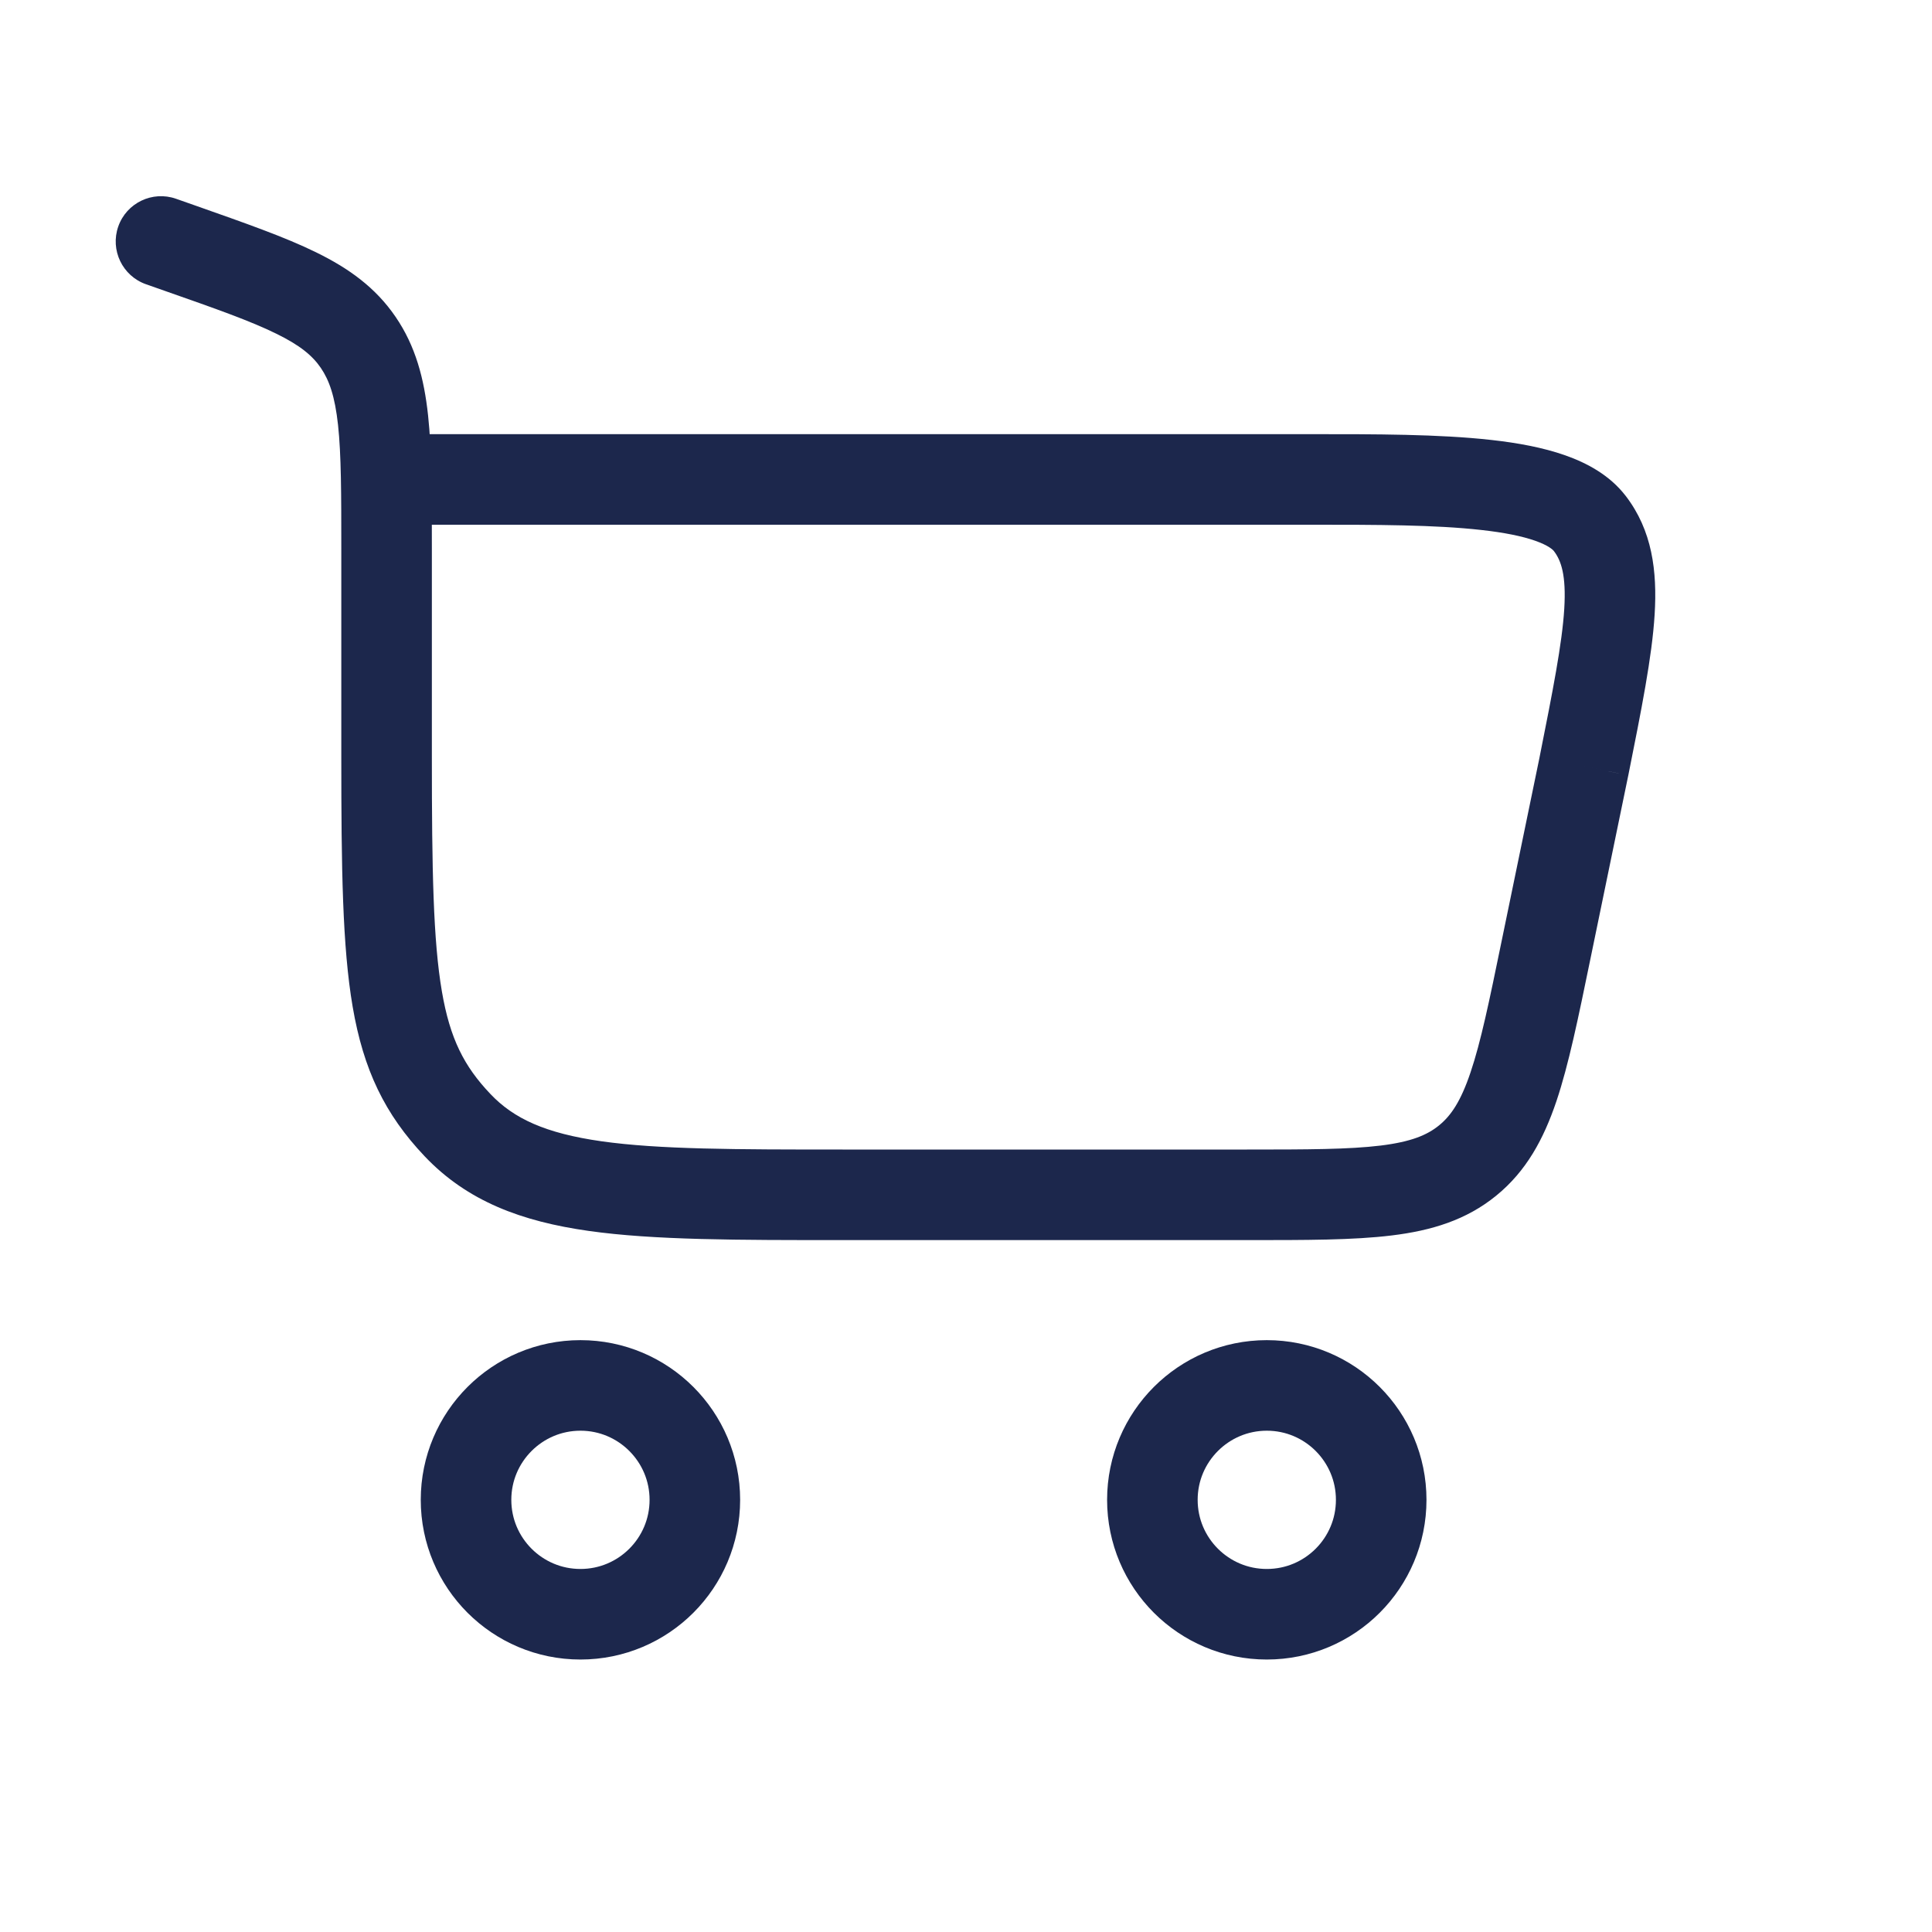
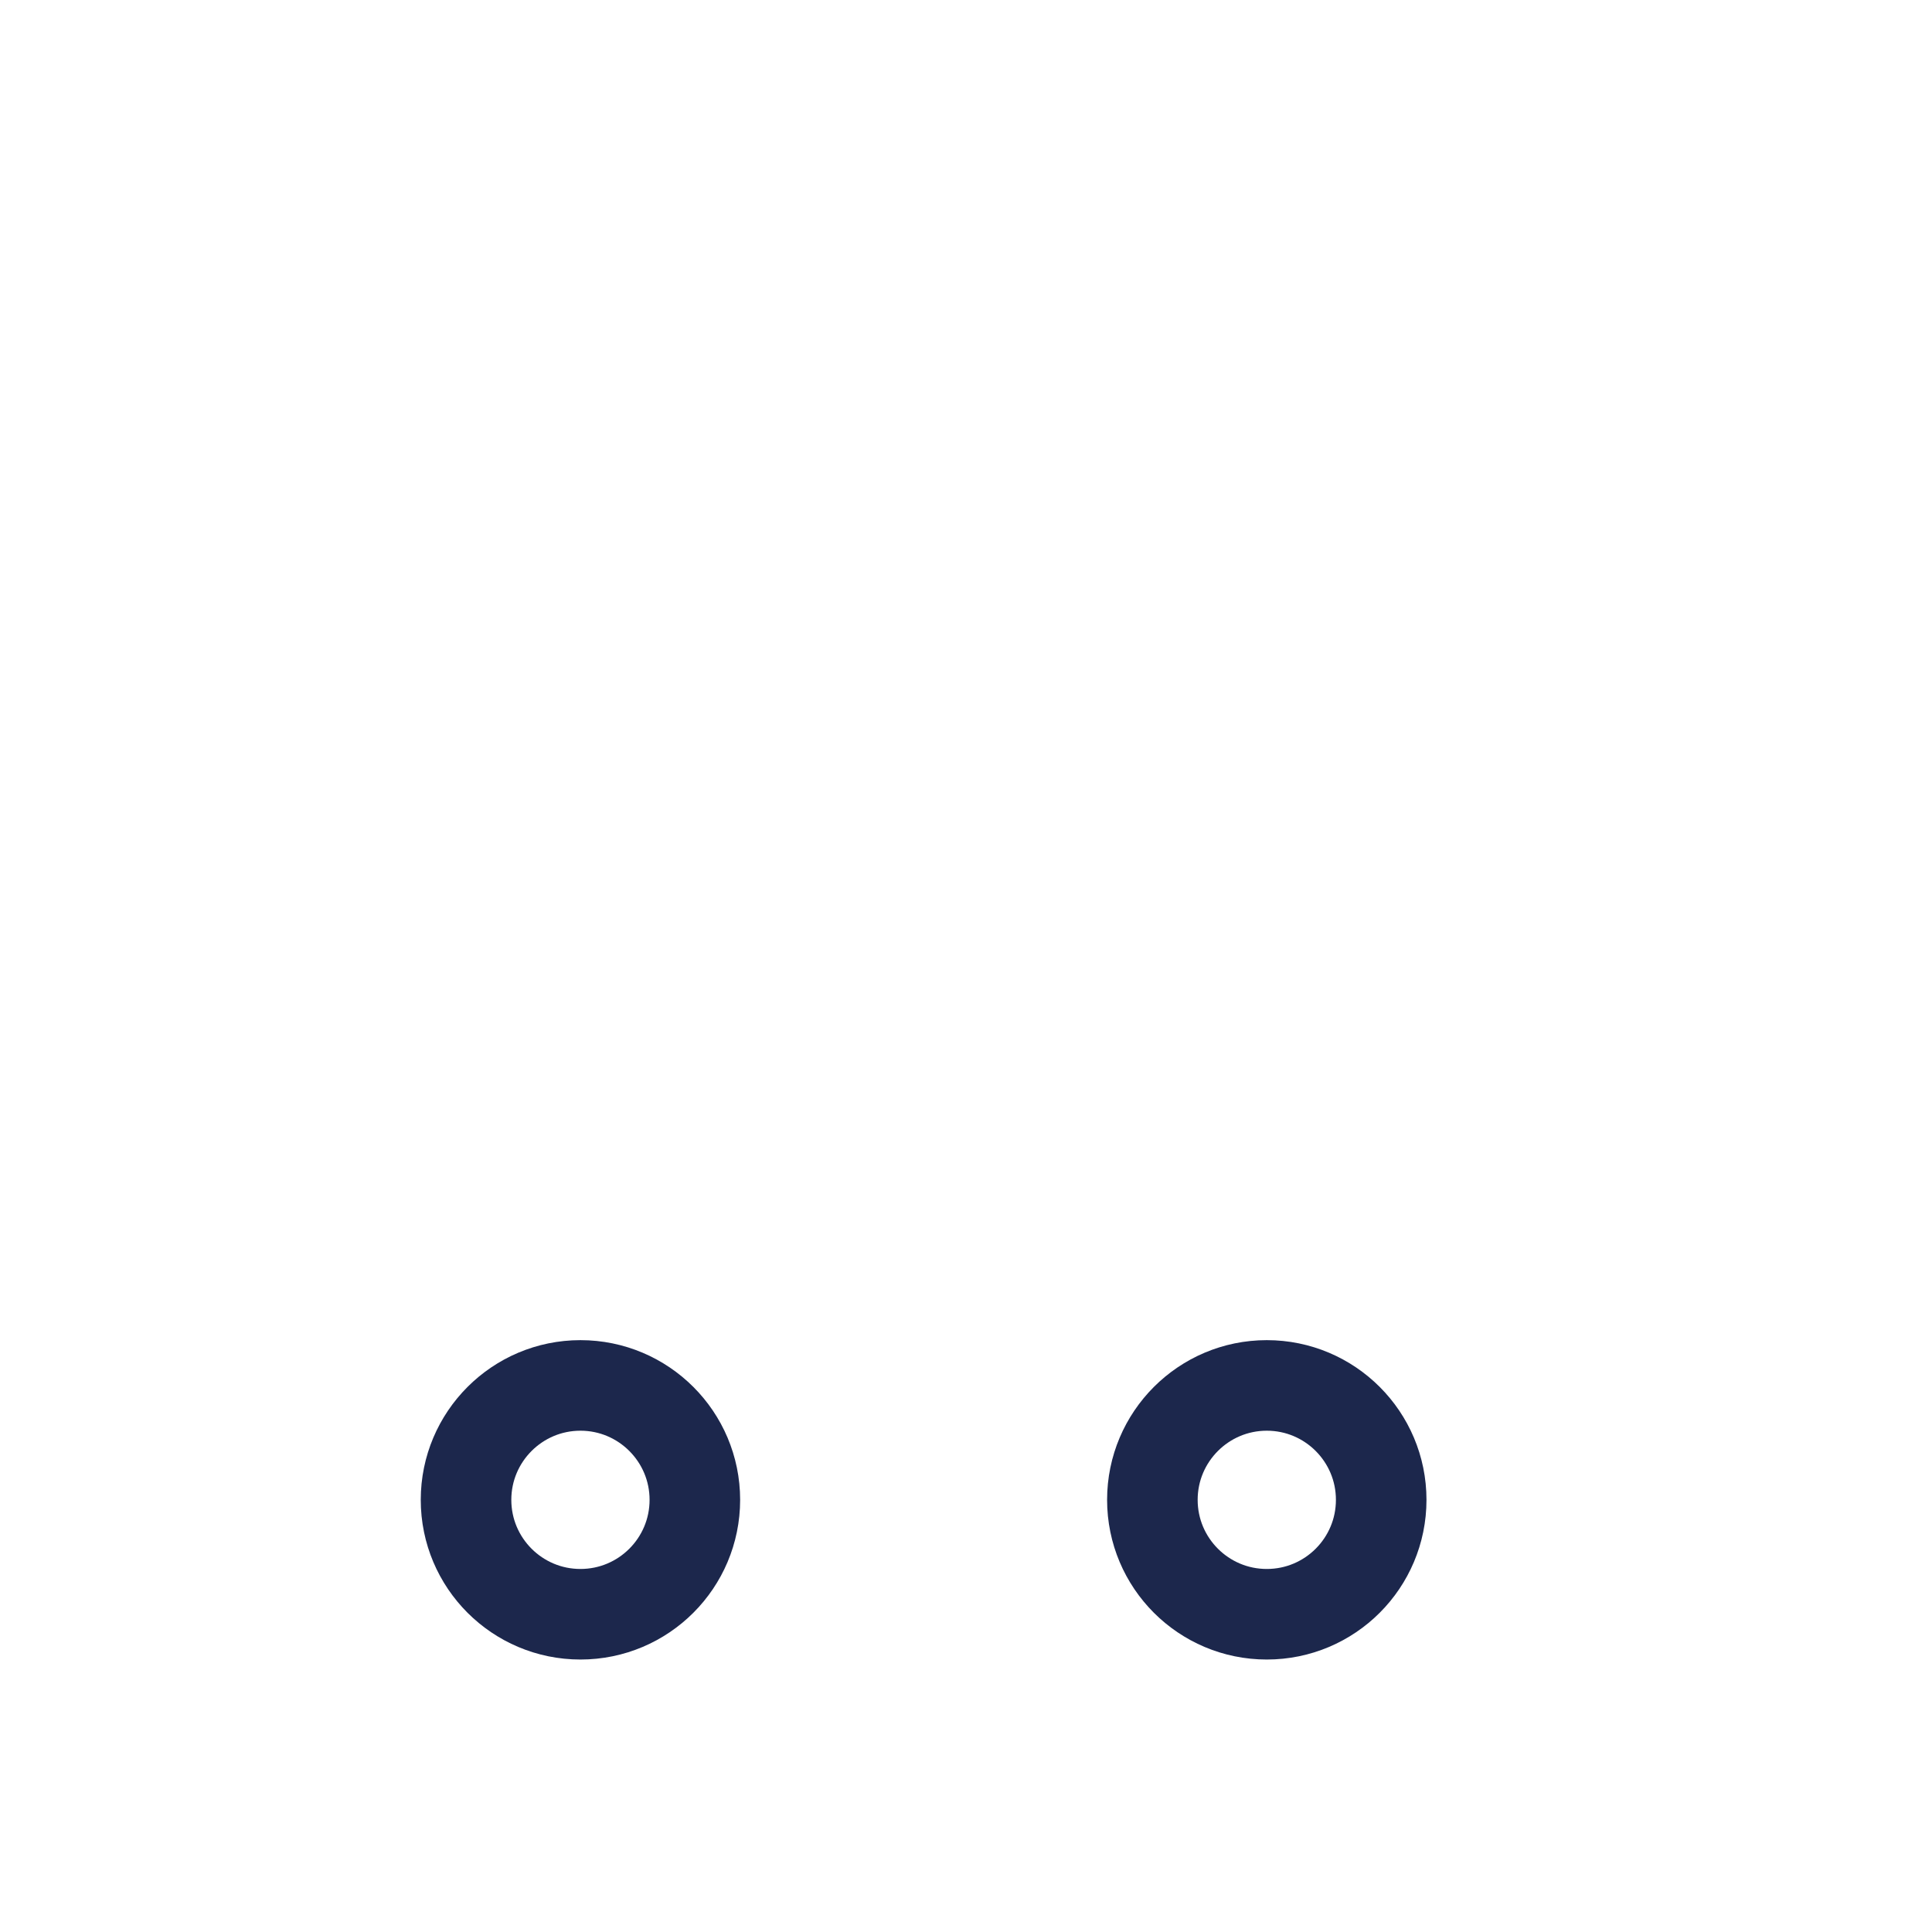
<svg xmlns="http://www.w3.org/2000/svg" width="24" height="24" viewBox="0 0 32 32" fill="none">
  <path d="M9.614 22.947C10.66 22.947 11.509 23.796 11.509 24.842C11.509 25.889 10.66 26.737 9.614 26.737C8.568 26.737 7.719 25.889 7.719 24.842C7.719 23.796 8.568 22.947 9.614 22.947Z" stroke="#1C274C" stroke-width="1.5" />
  <path d="M20.982 22.947C22.029 22.947 22.877 23.796 22.877 24.842C22.877 25.889 22.029 26.737 20.982 26.737C19.936 26.737 19.087 25.889 19.087 24.842C19.087 23.796 19.936 22.947 20.982 22.947Z" stroke="#1C274C" stroke-width="1.5" />
-   <path d="M2.996 4.116L3.245 3.408L2.996 4.116ZM2.915 3.292C2.525 3.155 2.096 3.36 1.959 3.751C1.822 4.142 2.027 4.57 2.418 4.708L2.915 3.292ZM5.933 5.671L6.552 5.248V5.248L5.933 5.671ZM7.577 18.635L7.033 19.151V19.151L7.577 18.635ZM26.234 12.694L26.969 12.845L26.97 12.841L26.234 12.694ZM25.603 15.757L26.337 15.908V15.908L25.603 15.757ZM26.331 8.67L25.737 9.127H25.737L26.331 8.67ZM24.309 19.222L23.835 18.64V18.64L24.309 19.222ZM7.153 12.539V9.101H5.653V12.539H7.153ZM3.245 3.408L2.915 3.292L2.418 4.708L2.748 4.824L3.245 3.408ZM13.956 20.54H20.654V19.04H13.956V20.54ZM7.153 9.101C7.153 8.204 7.154 7.471 7.09 6.878C7.024 6.268 6.883 5.732 6.552 5.248L5.314 6.094C5.453 6.298 5.547 6.563 5.599 7.039C5.652 7.533 5.653 8.171 5.653 9.101H7.153ZM2.748 4.824C3.587 5.118 4.154 5.319 4.574 5.526C4.976 5.722 5.177 5.894 5.314 6.094L6.552 5.248C6.219 4.76 5.774 4.443 5.235 4.179C4.716 3.924 4.05 3.692 3.245 3.408L2.748 4.824ZM5.653 12.539C5.653 14.379 5.671 15.683 5.841 16.674C6.02 17.719 6.373 18.455 7.033 19.151L8.122 18.119C7.687 17.661 7.454 17.207 7.319 16.421C7.175 15.581 7.153 14.415 7.153 12.539H5.653ZM13.956 19.04C12.172 19.04 10.914 19.038 9.961 18.903C9.034 18.771 8.508 18.527 8.122 18.119L7.033 19.151C7.741 19.898 8.642 20.231 9.751 20.388C10.833 20.541 12.217 20.54 13.956 20.54V19.04ZM6.403 8.691H21.726V7.191H6.403V8.691ZM25.5 12.543L24.868 15.605L26.337 15.908L26.969 12.845L25.5 12.543ZM21.726 8.691C22.804 8.691 23.768 8.692 24.533 8.778C24.914 8.82 25.209 8.88 25.426 8.956C25.648 9.034 25.721 9.106 25.737 9.127L26.926 8.213C26.661 7.869 26.284 7.668 25.923 7.541C25.556 7.412 25.134 7.335 24.7 7.287C23.834 7.19 22.776 7.191 21.726 7.191V8.691ZM26.97 12.841C27.185 11.764 27.363 10.881 27.406 10.178C27.45 9.458 27.366 8.785 26.926 8.213L25.737 9.127C25.857 9.284 25.943 9.524 25.909 10.085C25.873 10.663 25.722 11.427 25.499 12.547L26.97 12.841ZM20.654 20.54C21.622 20.54 22.415 20.541 23.051 20.463C23.707 20.383 24.284 20.21 24.783 19.803L23.835 18.64C23.637 18.801 23.372 18.912 22.869 18.974C22.345 19.038 21.659 19.04 20.654 19.04V20.54ZM24.868 15.605C24.666 16.589 24.526 17.261 24.357 17.761C24.195 18.242 24.033 18.479 23.835 18.64L24.783 19.803C25.282 19.396 25.567 18.867 25.779 18.24C25.983 17.633 26.142 16.855 26.337 15.908L24.868 15.605Z" fill="#1C274C" />
</svg>